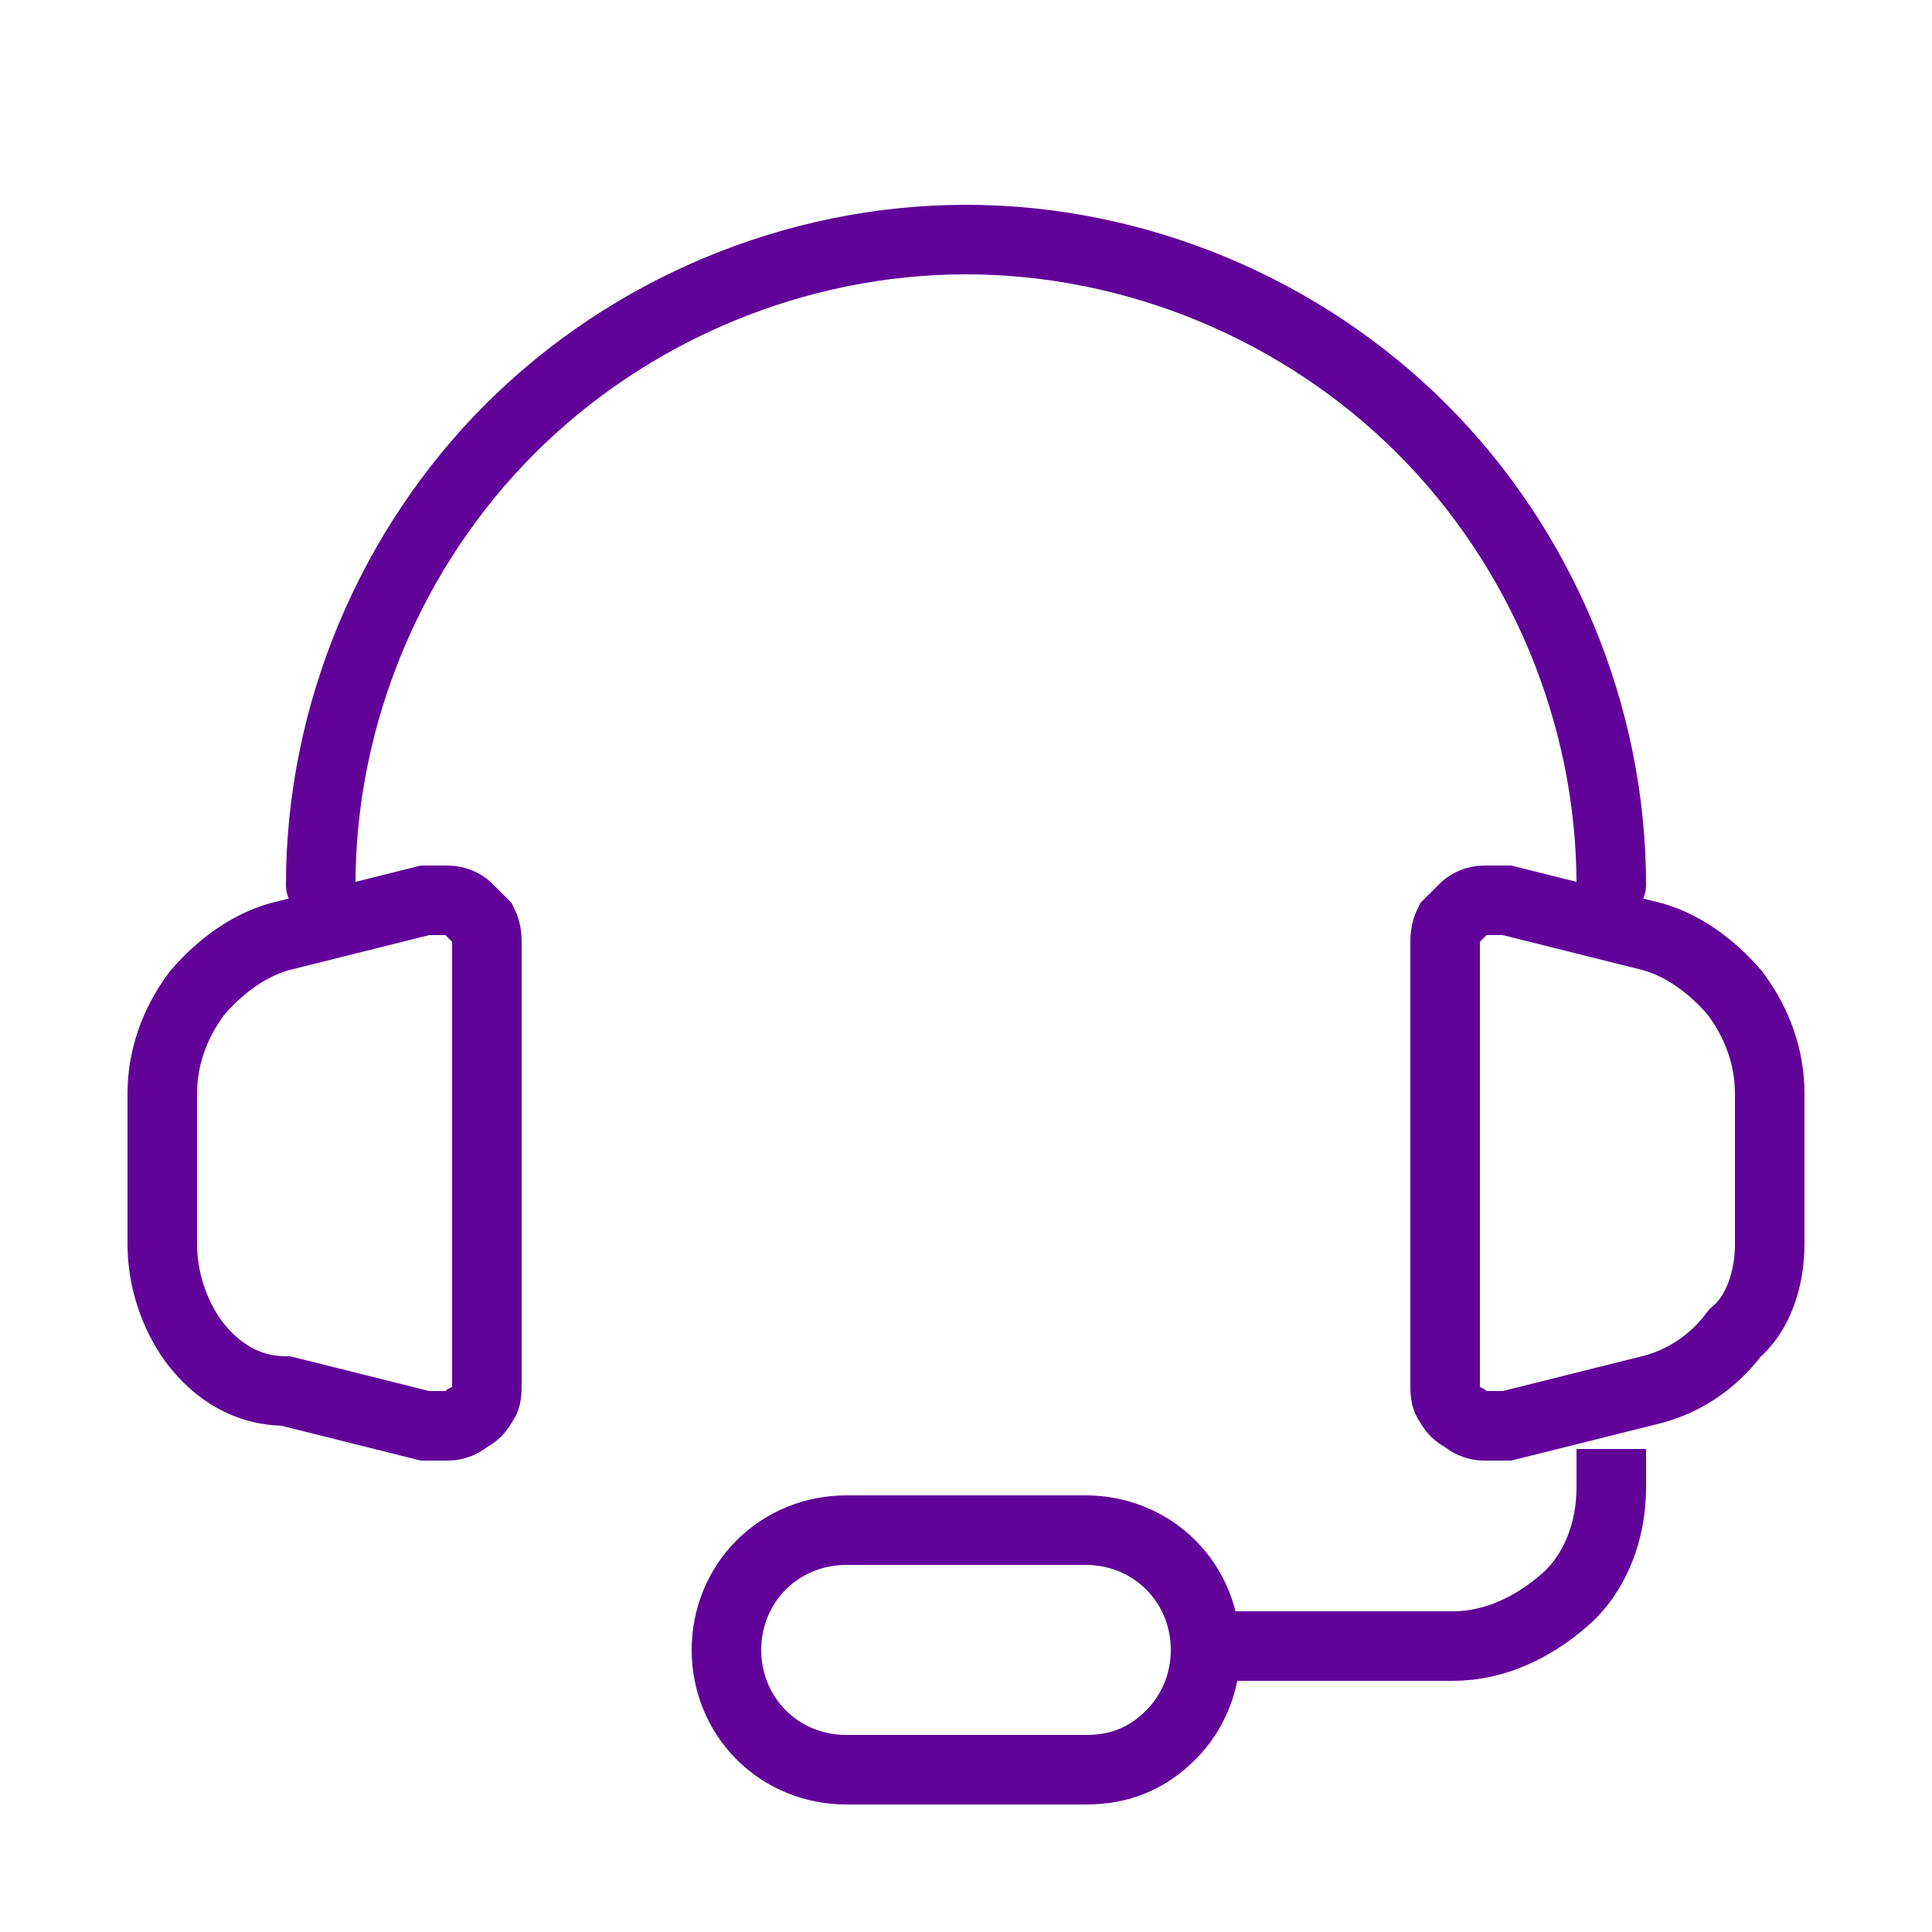
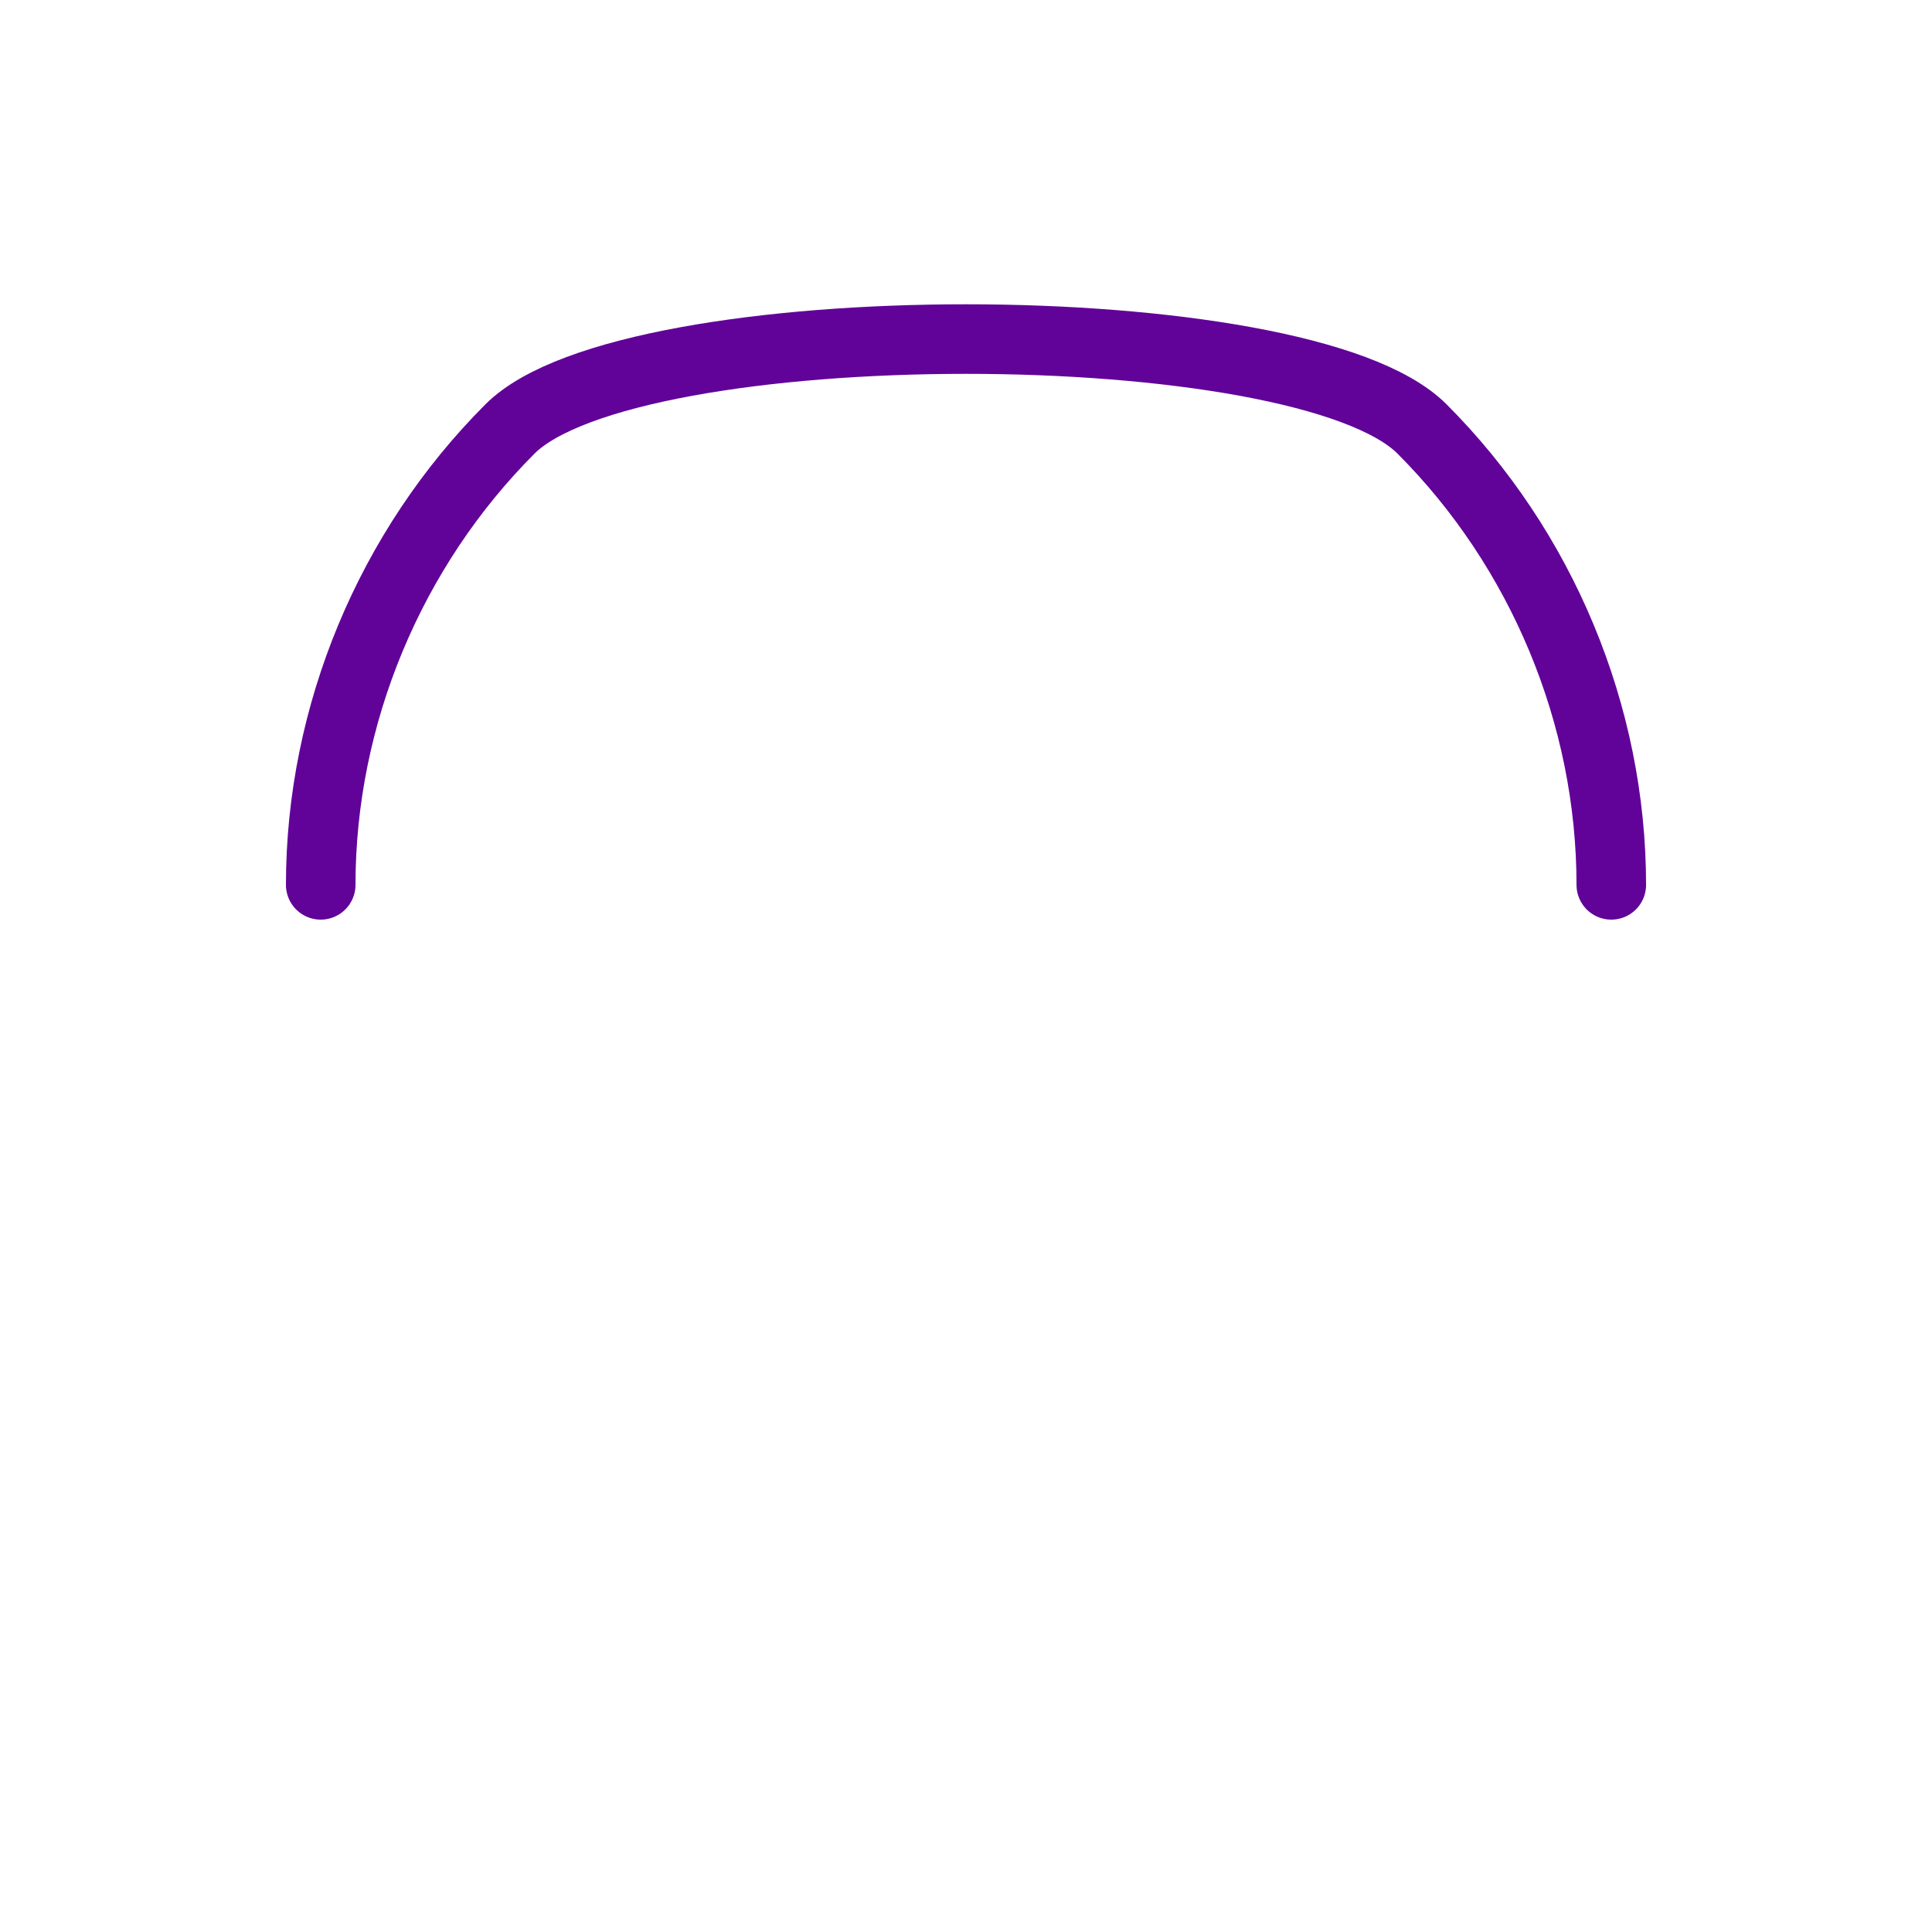
<svg xmlns="http://www.w3.org/2000/svg" version="1.1" id="Layer_1" x="0px" y="0px" viewBox="0 0 50 50" style="enable-background:new 0 0 50 50;" xml:space="preserve">
  <style type="text/css">
	.st0{fill:none;stroke:#610398;stroke-width:1.8;stroke-linecap:round;stroke-linejoin:round;}
	.st1{fill:none;stroke:#610398;stroke-width:1.8;}
</style>
-   <path class="st0" d="M41.7,22.9c0-4.4-1.8-8.7-4.9-11.8C33.7,8,29.4,6.2,25,6.2S16.3,8,13.2,11.1c-3.1,3.1-4.9,7.4-4.9,11.8" />
-   <path class="st1" d="M41.7,37.5v1c0,1.1-0.4,2.2-1.2,2.9s-1.8,1.2-2.9,1.2h-7.3 M4.2,32.2v-3.9c0-0.9,0.3-1.8,0.9-2.6  c0.6-0.7,1.4-1.3,2.3-1.5l3.6-0.9c0.2,0,0.4,0,0.6,0c0.2,0,0.4,0.1,0.5,0.2c0.1,0.1,0.3,0.3,0.4,0.4c0.1,0.2,0.1,0.4,0.1,0.5v11.4  c0,0.2,0,0.4-0.1,0.5c-0.1,0.2-0.2,0.3-0.4,0.4c-0.1,0.1-0.3,0.2-0.5,0.2c-0.2,0-0.4,0-0.6,0l-3.6-0.9C6.4,36,5.6,35.5,5,34.7  C4.5,34,4.2,33.1,4.2,32.2L4.2,32.2z M45.8,32.2v-3.9c0-0.9-0.3-1.8-0.9-2.6c-0.6-0.7-1.4-1.3-2.3-1.5l-3.6-0.9c-0.2,0-0.4,0-0.6,0  c-0.2,0-0.4,0.1-0.5,0.2c-0.1,0.1-0.3,0.3-0.4,0.4c-0.1,0.2-0.1,0.4-0.1,0.5v11.4c0,0.2,0,0.4,0.1,0.5c0.1,0.2,0.2,0.3,0.4,0.4  c0.1,0.1,0.3,0.2,0.5,0.2c0.2,0,0.4,0,0.6,0l3.6-0.9c0.9-0.2,1.7-0.7,2.3-1.5C45.5,34,45.8,33.1,45.8,32.2L45.8,32.2z" />
-   <path class="st1" d="M28.1,45.8h-6.2c-0.8,0-1.6-0.3-2.2-0.9c-0.6-0.6-0.9-1.4-0.9-2.2s0.3-1.6,0.9-2.2c0.6-0.6,1.4-0.9,2.2-0.9h6.2  c0.8,0,1.6,0.3,2.2,0.9c0.6,0.6,0.9,1.4,0.9,2.2s-0.3,1.6-0.9,2.2C29.7,45.5,29,45.8,28.1,45.8z" />
+   <path class="st0" d="M41.7,22.9c0-4.4-1.8-8.7-4.9-11.8S16.3,8,13.2,11.1c-3.1,3.1-4.9,7.4-4.9,11.8" />
</svg>